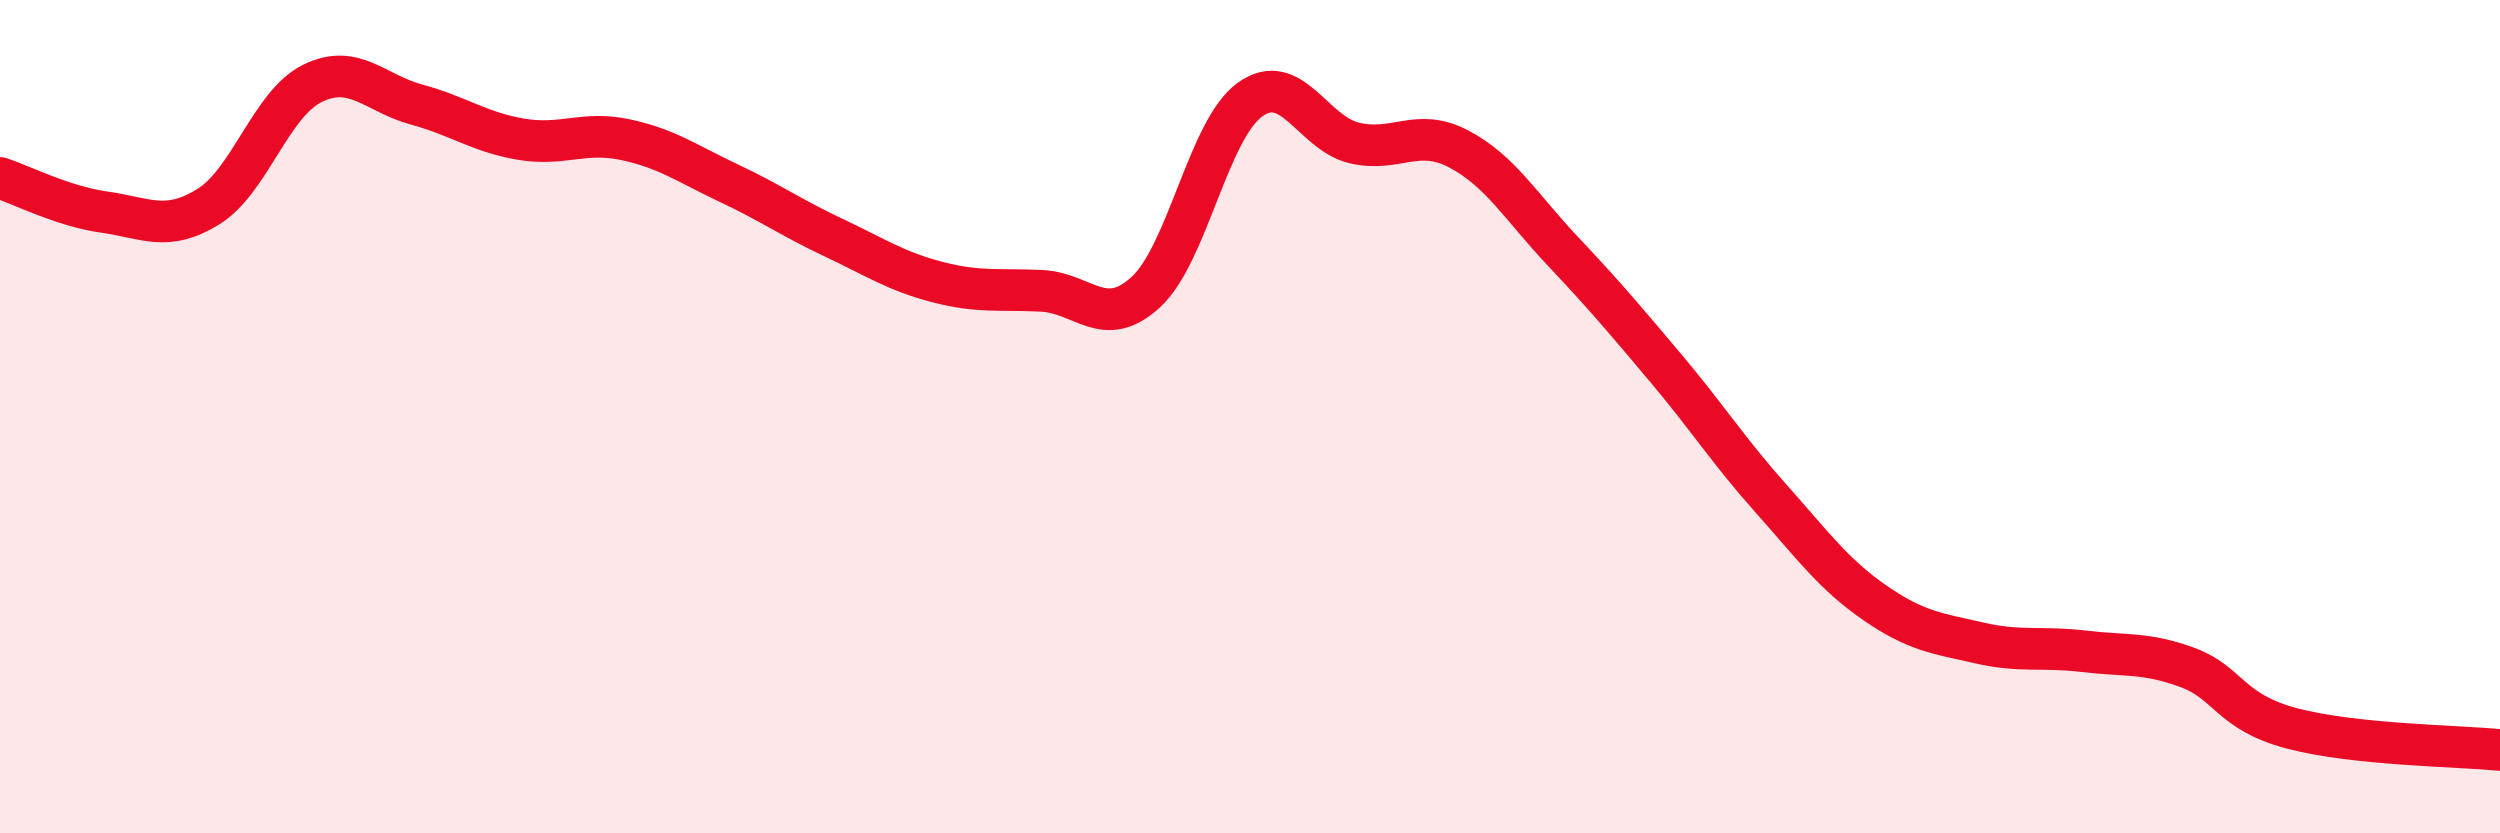
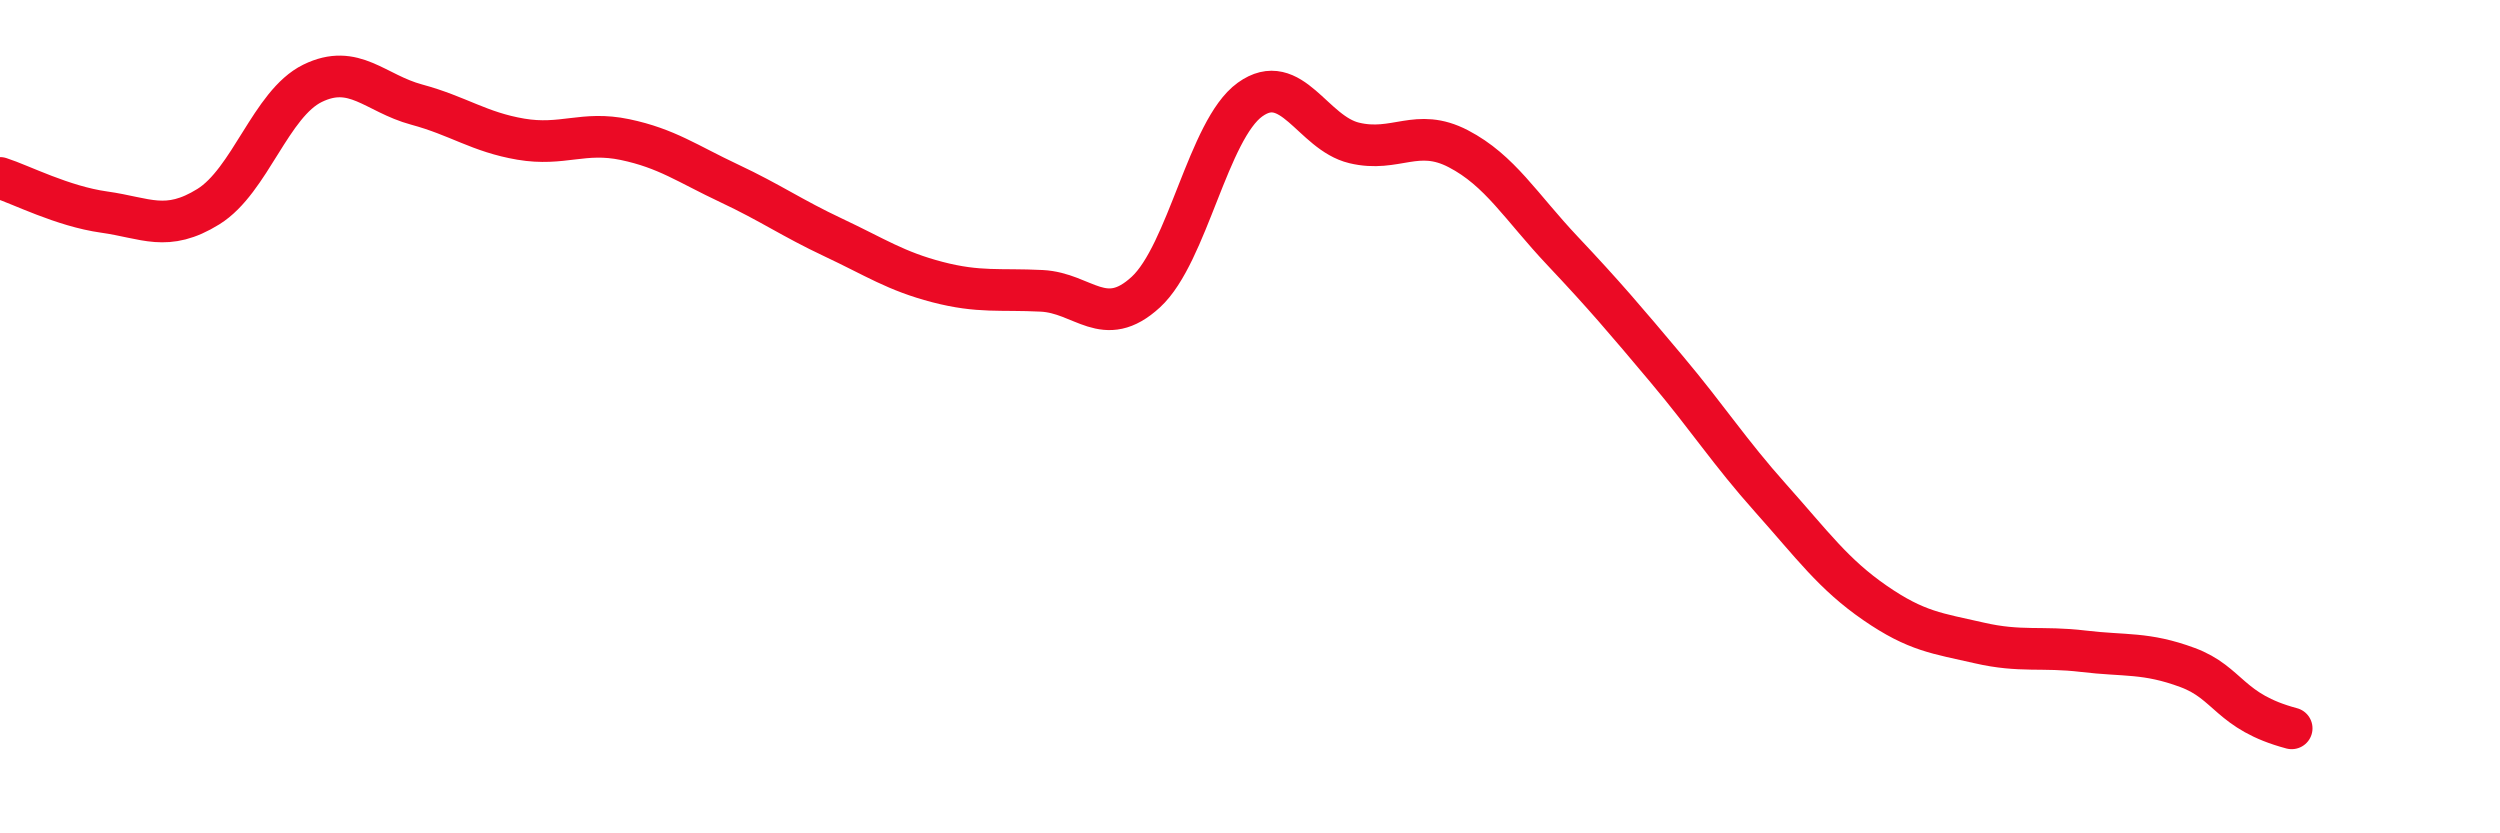
<svg xmlns="http://www.w3.org/2000/svg" width="60" height="20" viewBox="0 0 60 20">
-   <path d="M 0,4.27 C 0.5,4.43 1.5,4.95 2.5,5.09 C 3.5,5.23 4,5.58 5,4.96 C 6,4.34 6.5,2.49 7.5,2 C 8.5,1.51 9,2.24 10,2.51 C 11,2.78 11.5,3.17 12.5,3.34 C 13.5,3.51 14,3.14 15,3.35 C 16,3.56 16.5,3.93 17.5,4.4 C 18.5,4.87 19,5.23 20,5.7 C 21,6.17 21.5,6.51 22.5,6.77 C 23.5,7.03 24,6.93 25,6.98 C 26,7.03 26.5,7.93 27.5,7.01 C 28.5,6.09 29,3.11 30,2.39 C 31,1.67 31.5,3.19 32.5,3.43 C 33.5,3.67 34,3.05 35,3.57 C 36,4.09 36.5,4.96 37.5,6.02 C 38.5,7.08 39,7.67 40,8.86 C 41,10.05 41.5,10.84 42.5,11.96 C 43.5,13.08 44,13.78 45,14.47 C 46,15.16 46.5,15.2 47.5,15.43 C 48.5,15.66 49,15.51 50,15.63 C 51,15.75 51.5,15.65 52.5,16.02 C 53.5,16.39 53.5,17.08 55,17.48 C 56.5,17.88 59,17.9 60,18L60 20L0 20Z" fill="#EB0A25" opacity="0.1" stroke-linecap="round" stroke-linejoin="round" />
-   <path d="M 0,4.27 C 0.5,4.43 1.5,4.95 2.5,5.09 C 3.5,5.23 4,5.58 5,4.96 C 6,4.34 6.5,2.49 7.5,2 C 8.5,1.51 9,2.24 10,2.51 C 11,2.78 11.5,3.17 12.5,3.34 C 13.5,3.51 14,3.14 15,3.35 C 16,3.56 16.5,3.93 17.5,4.4 C 18.5,4.87 19,5.23 20,5.7 C 21,6.17 21.5,6.51 22.5,6.77 C 23.5,7.03 24,6.93 25,6.98 C 26,7.03 26.5,7.93 27.5,7.01 C 28.5,6.09 29,3.11 30,2.39 C 31,1.67 31.5,3.19 32.5,3.43 C 33.5,3.67 34,3.05 35,3.57 C 36,4.09 36.5,4.96 37.5,6.02 C 38.5,7.08 39,7.67 40,8.86 C 41,10.05 41.5,10.84 42.5,11.96 C 43.5,13.08 44,13.78 45,14.47 C 46,15.16 46.5,15.2 47.5,15.43 C 48.5,15.66 49,15.51 50,15.63 C 51,15.75 51.5,15.65 52.5,16.02 C 53.5,16.39 53.5,17.08 55,17.48 C 56.5,17.88 59,17.9 60,18" stroke="#EB0A25" stroke-width="1" fill="none" stroke-linecap="round" stroke-linejoin="round" />
+   <path d="M 0,4.27 C 0.5,4.43 1.5,4.95 2.5,5.09 C 3.5,5.23 4,5.58 5,4.96 C 6,4.34 6.5,2.49 7.5,2 C 8.5,1.51 9,2.24 10,2.51 C 11,2.78 11.5,3.17 12.5,3.34 C 13.5,3.51 14,3.14 15,3.35 C 16,3.56 16.5,3.93 17.5,4.4 C 18.5,4.87 19,5.23 20,5.7 C 21,6.17 21.5,6.51 22.5,6.77 C 23.5,7.03 24,6.93 25,6.98 C 26,7.03 26.5,7.93 27.5,7.01 C 28.5,6.09 29,3.11 30,2.39 C 31,1.67 31.5,3.19 32.5,3.43 C 33.5,3.67 34,3.05 35,3.57 C 36,4.09 36.5,4.96 37.5,6.02 C 38.5,7.08 39,7.67 40,8.86 C 41,10.05 41.5,10.84 42.5,11.96 C 43.5,13.08 44,13.78 45,14.47 C 46,15.16 46.5,15.2 47.5,15.43 C 48.5,15.66 49,15.51 50,15.63 C 51,15.75 51.5,15.65 52.5,16.02 C 53.5,16.39 53.5,17.08 55,17.48 " stroke="#EB0A25" stroke-width="1" fill="none" stroke-linecap="round" stroke-linejoin="round" />
</svg>